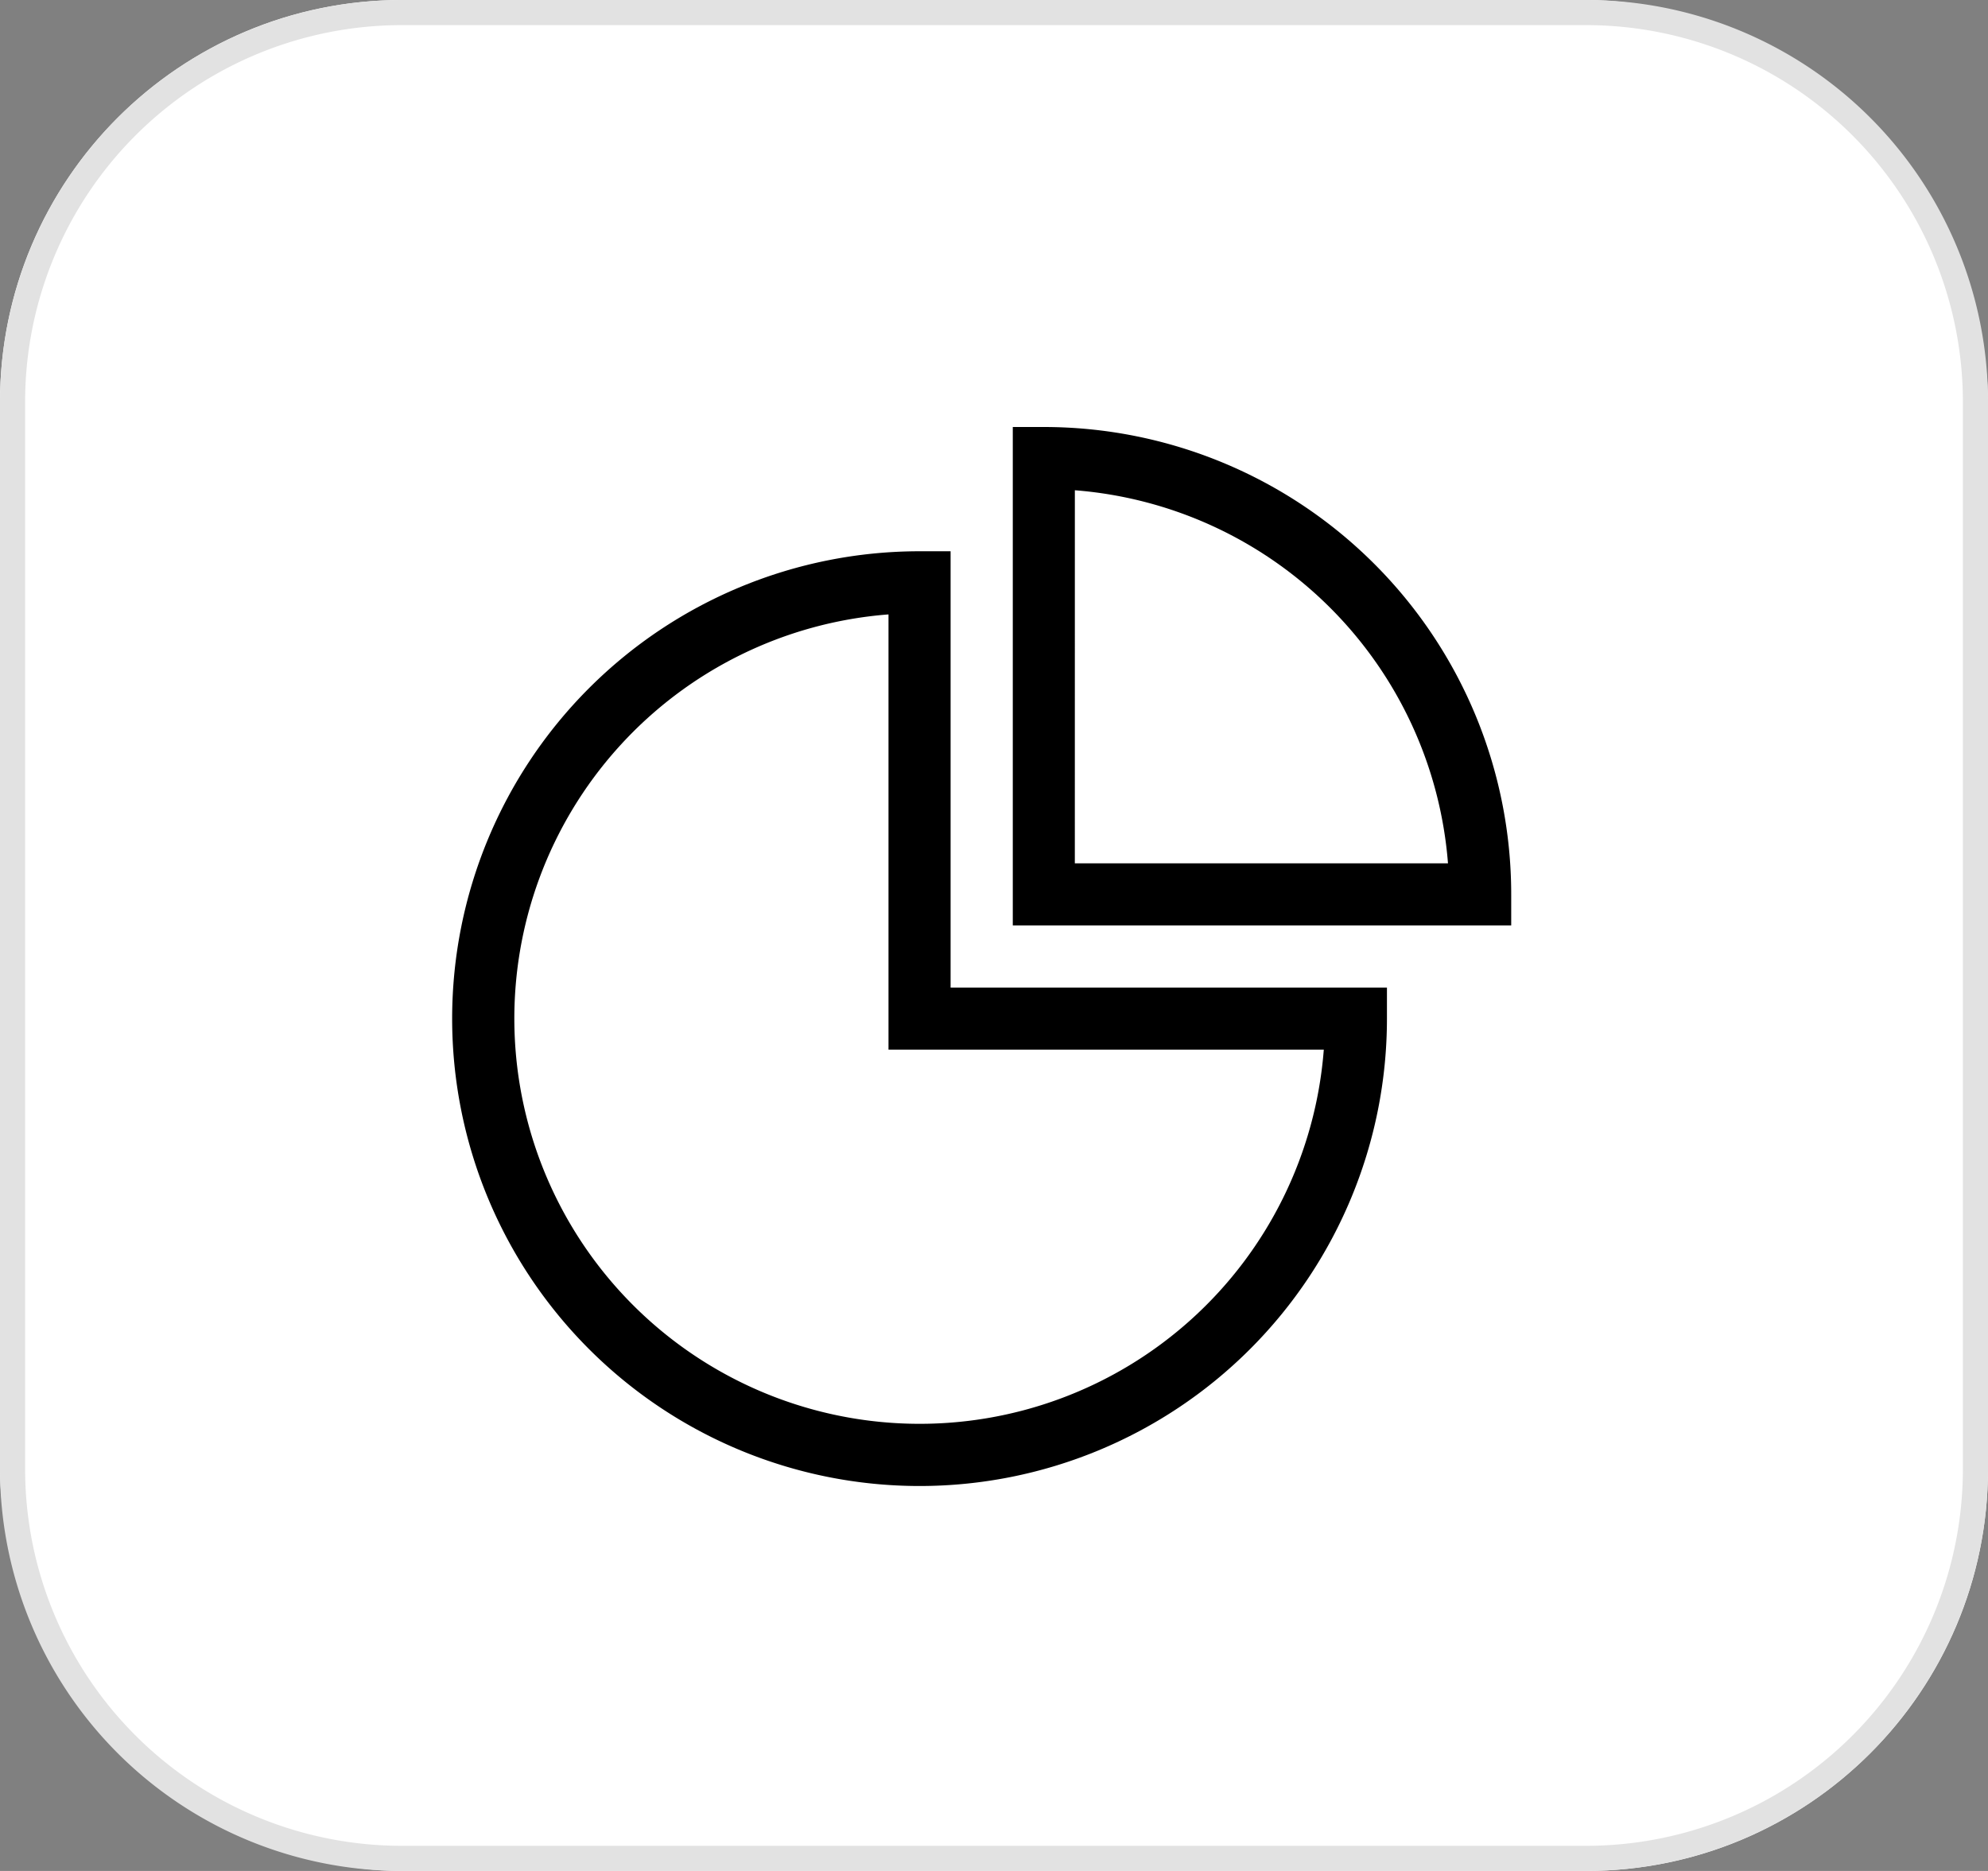
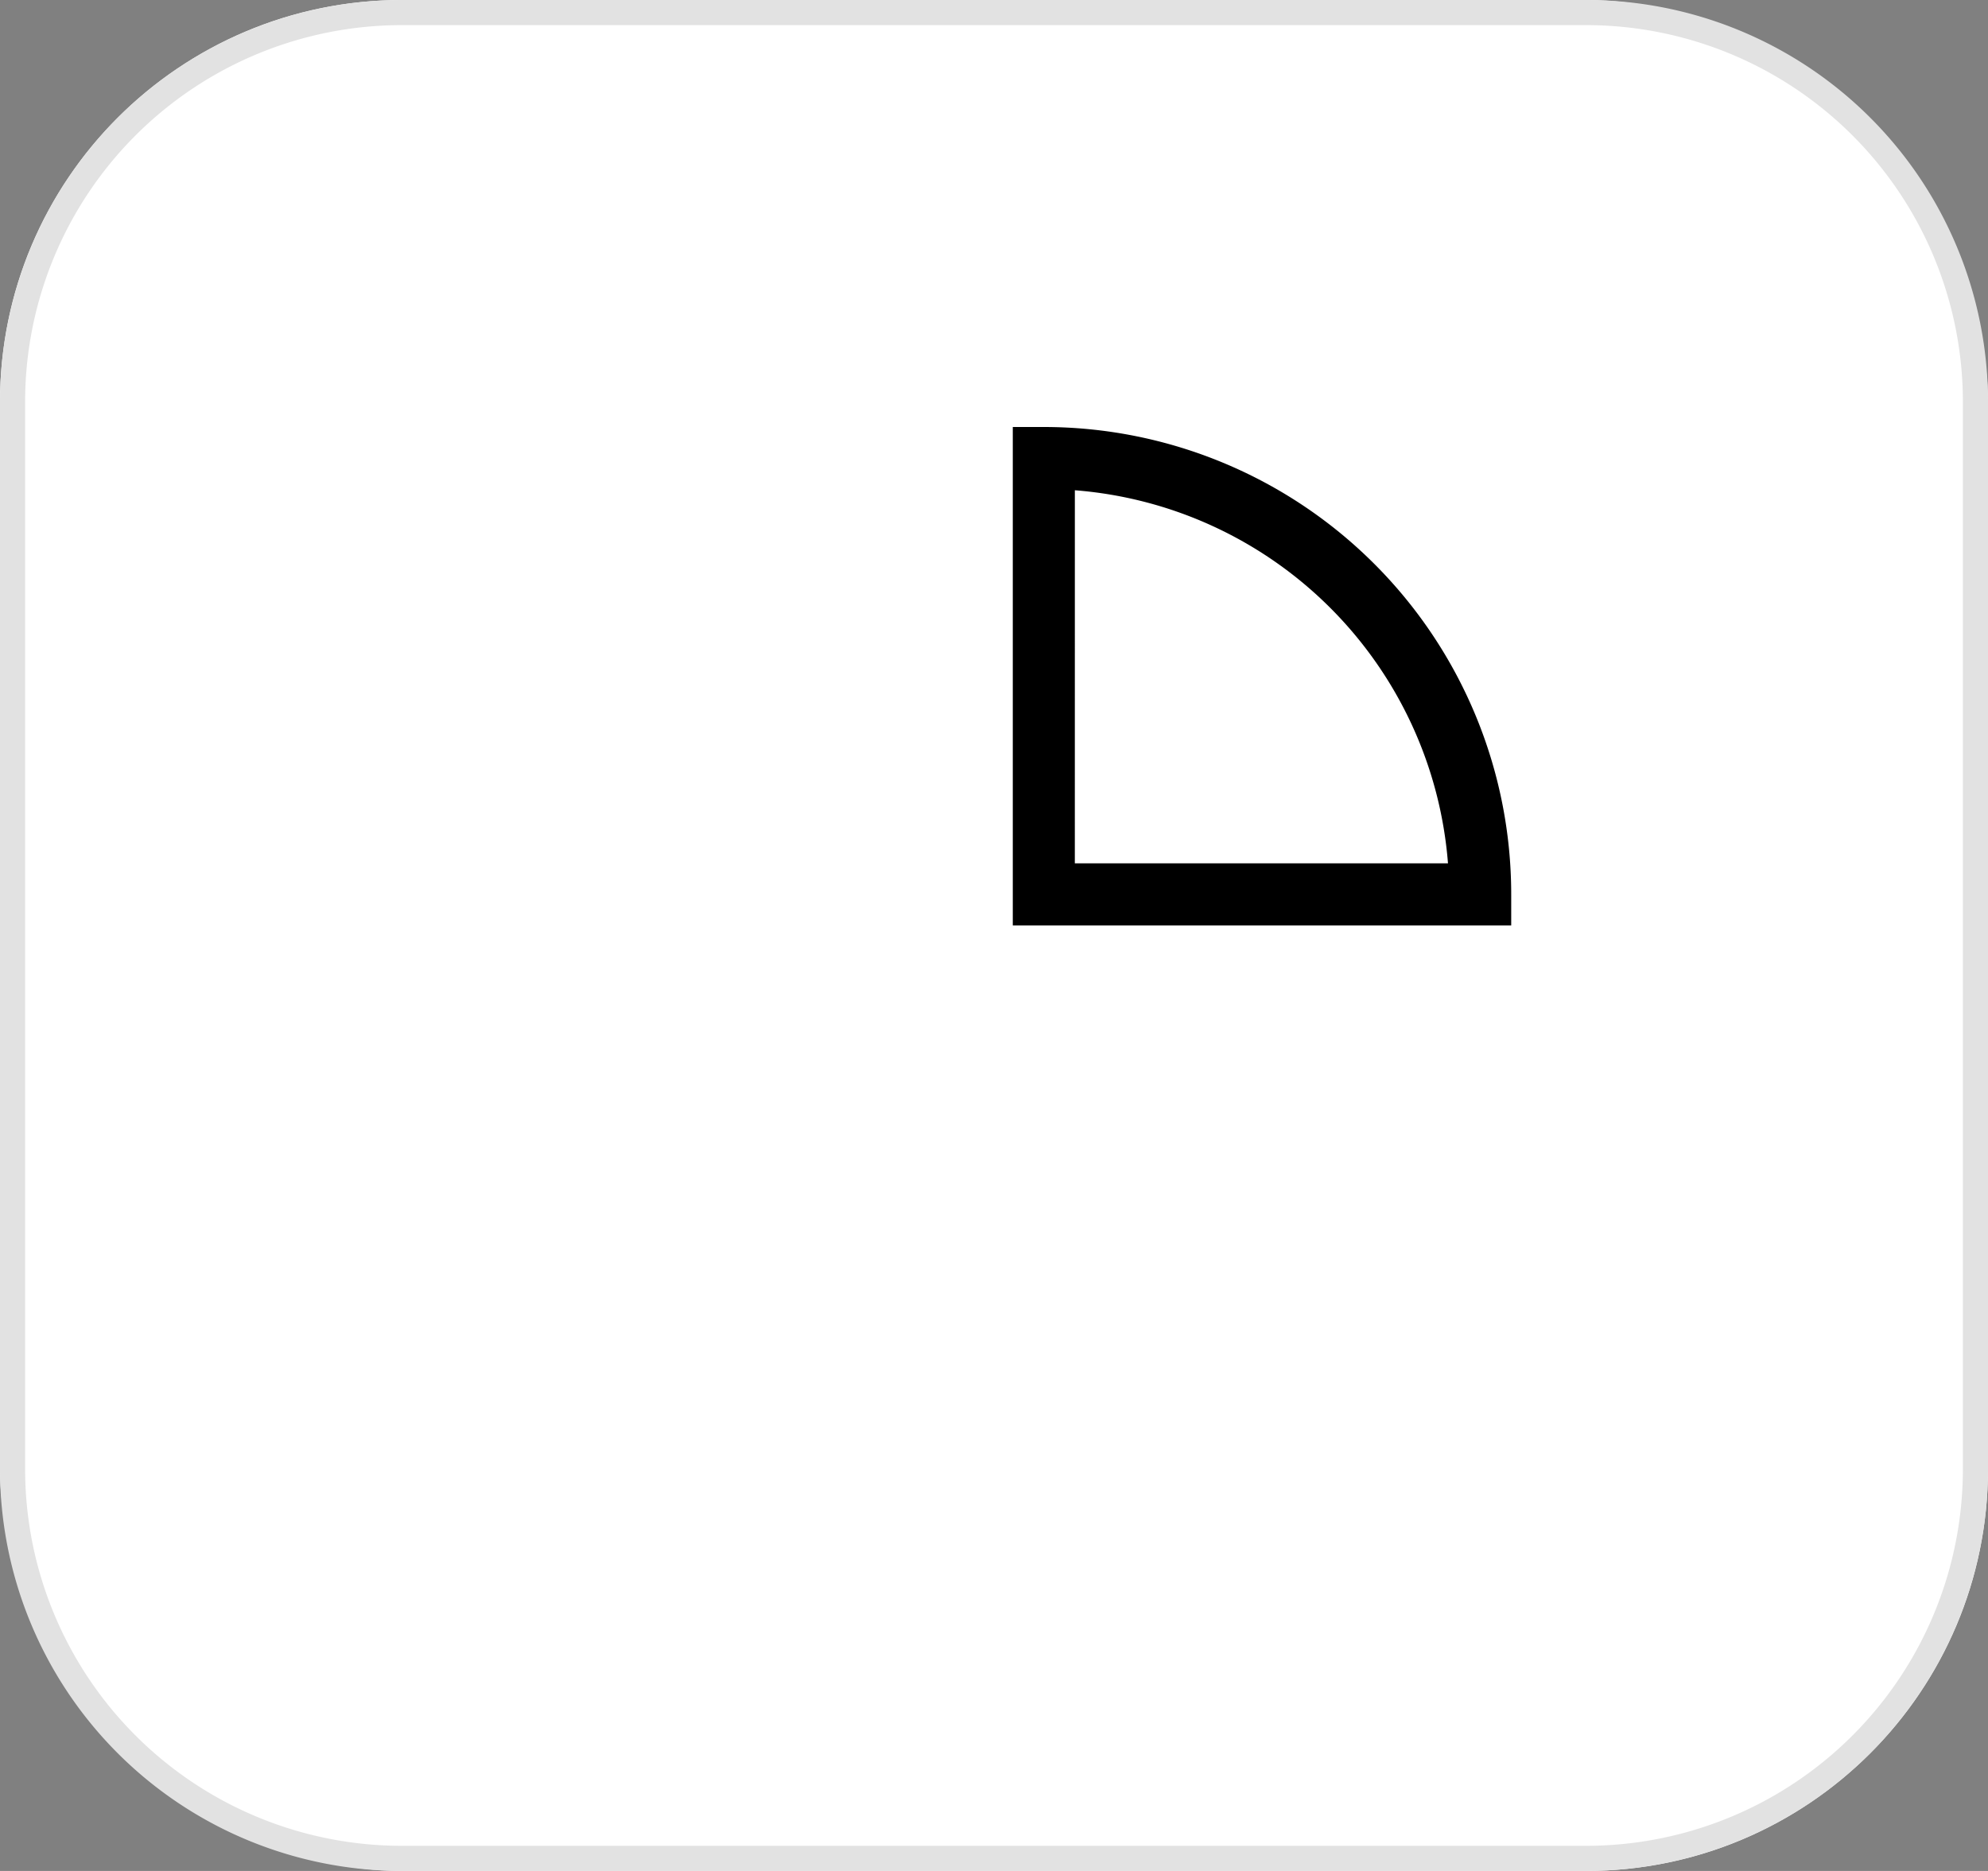
<svg xmlns="http://www.w3.org/2000/svg" width="79.142" height="74.486" viewBox="0 0 79.142 74.486">
  <rect x="0" y="0" width="79.142" height="74.486" fill="#808080" stroke="none" />
  <g transform="translate(-3 -1.759)">
    <rect width="79.142" height="74.486" rx="16" transform="translate(3 1.759)" fill="#fff" />
    <path d="M16,1A15,15,0,0,0,1,16V58.486a15,15,0,0,0,15,15H63.142a15,15,0,0,0,15-15V16a15,15,0,0,0-15-15H16m0-1H63.142a16,16,0,0,1,16,16V58.486a16,16,0,0,1-16,16H16a16,16,0,0,1-16-16V16A16,16,0,0,1,16,0Z" transform="translate(3 1.759)" fill="#e2e2e2" />
    <g transform="translate(21 18.759)">
      <g transform="translate(0 4.947)">
-         <path d="M18.607,97.279a18.607,18.607,0,0,1,0-37.214h1.236V77.436H37.214v1.236A18.607,18.607,0,0,1,18.607,97.279Zm-1.236-34.7A16.136,16.136,0,1,0,34.7,79.907H17.371Z" transform="translate(0 -60.065)" />
-       </g>
+         </g>
      <g transform="translate(22.319)">
        <path d="M290.807,19.842H270.965V0H272.2a18.607,18.607,0,0,1,18.607,18.607Zm-17.372-2.471H288.29A16.161,16.161,0,0,0,273.436,2.518Z" transform="translate(-270.965)" />
      </g>
    </g>
  </g>
</svg>